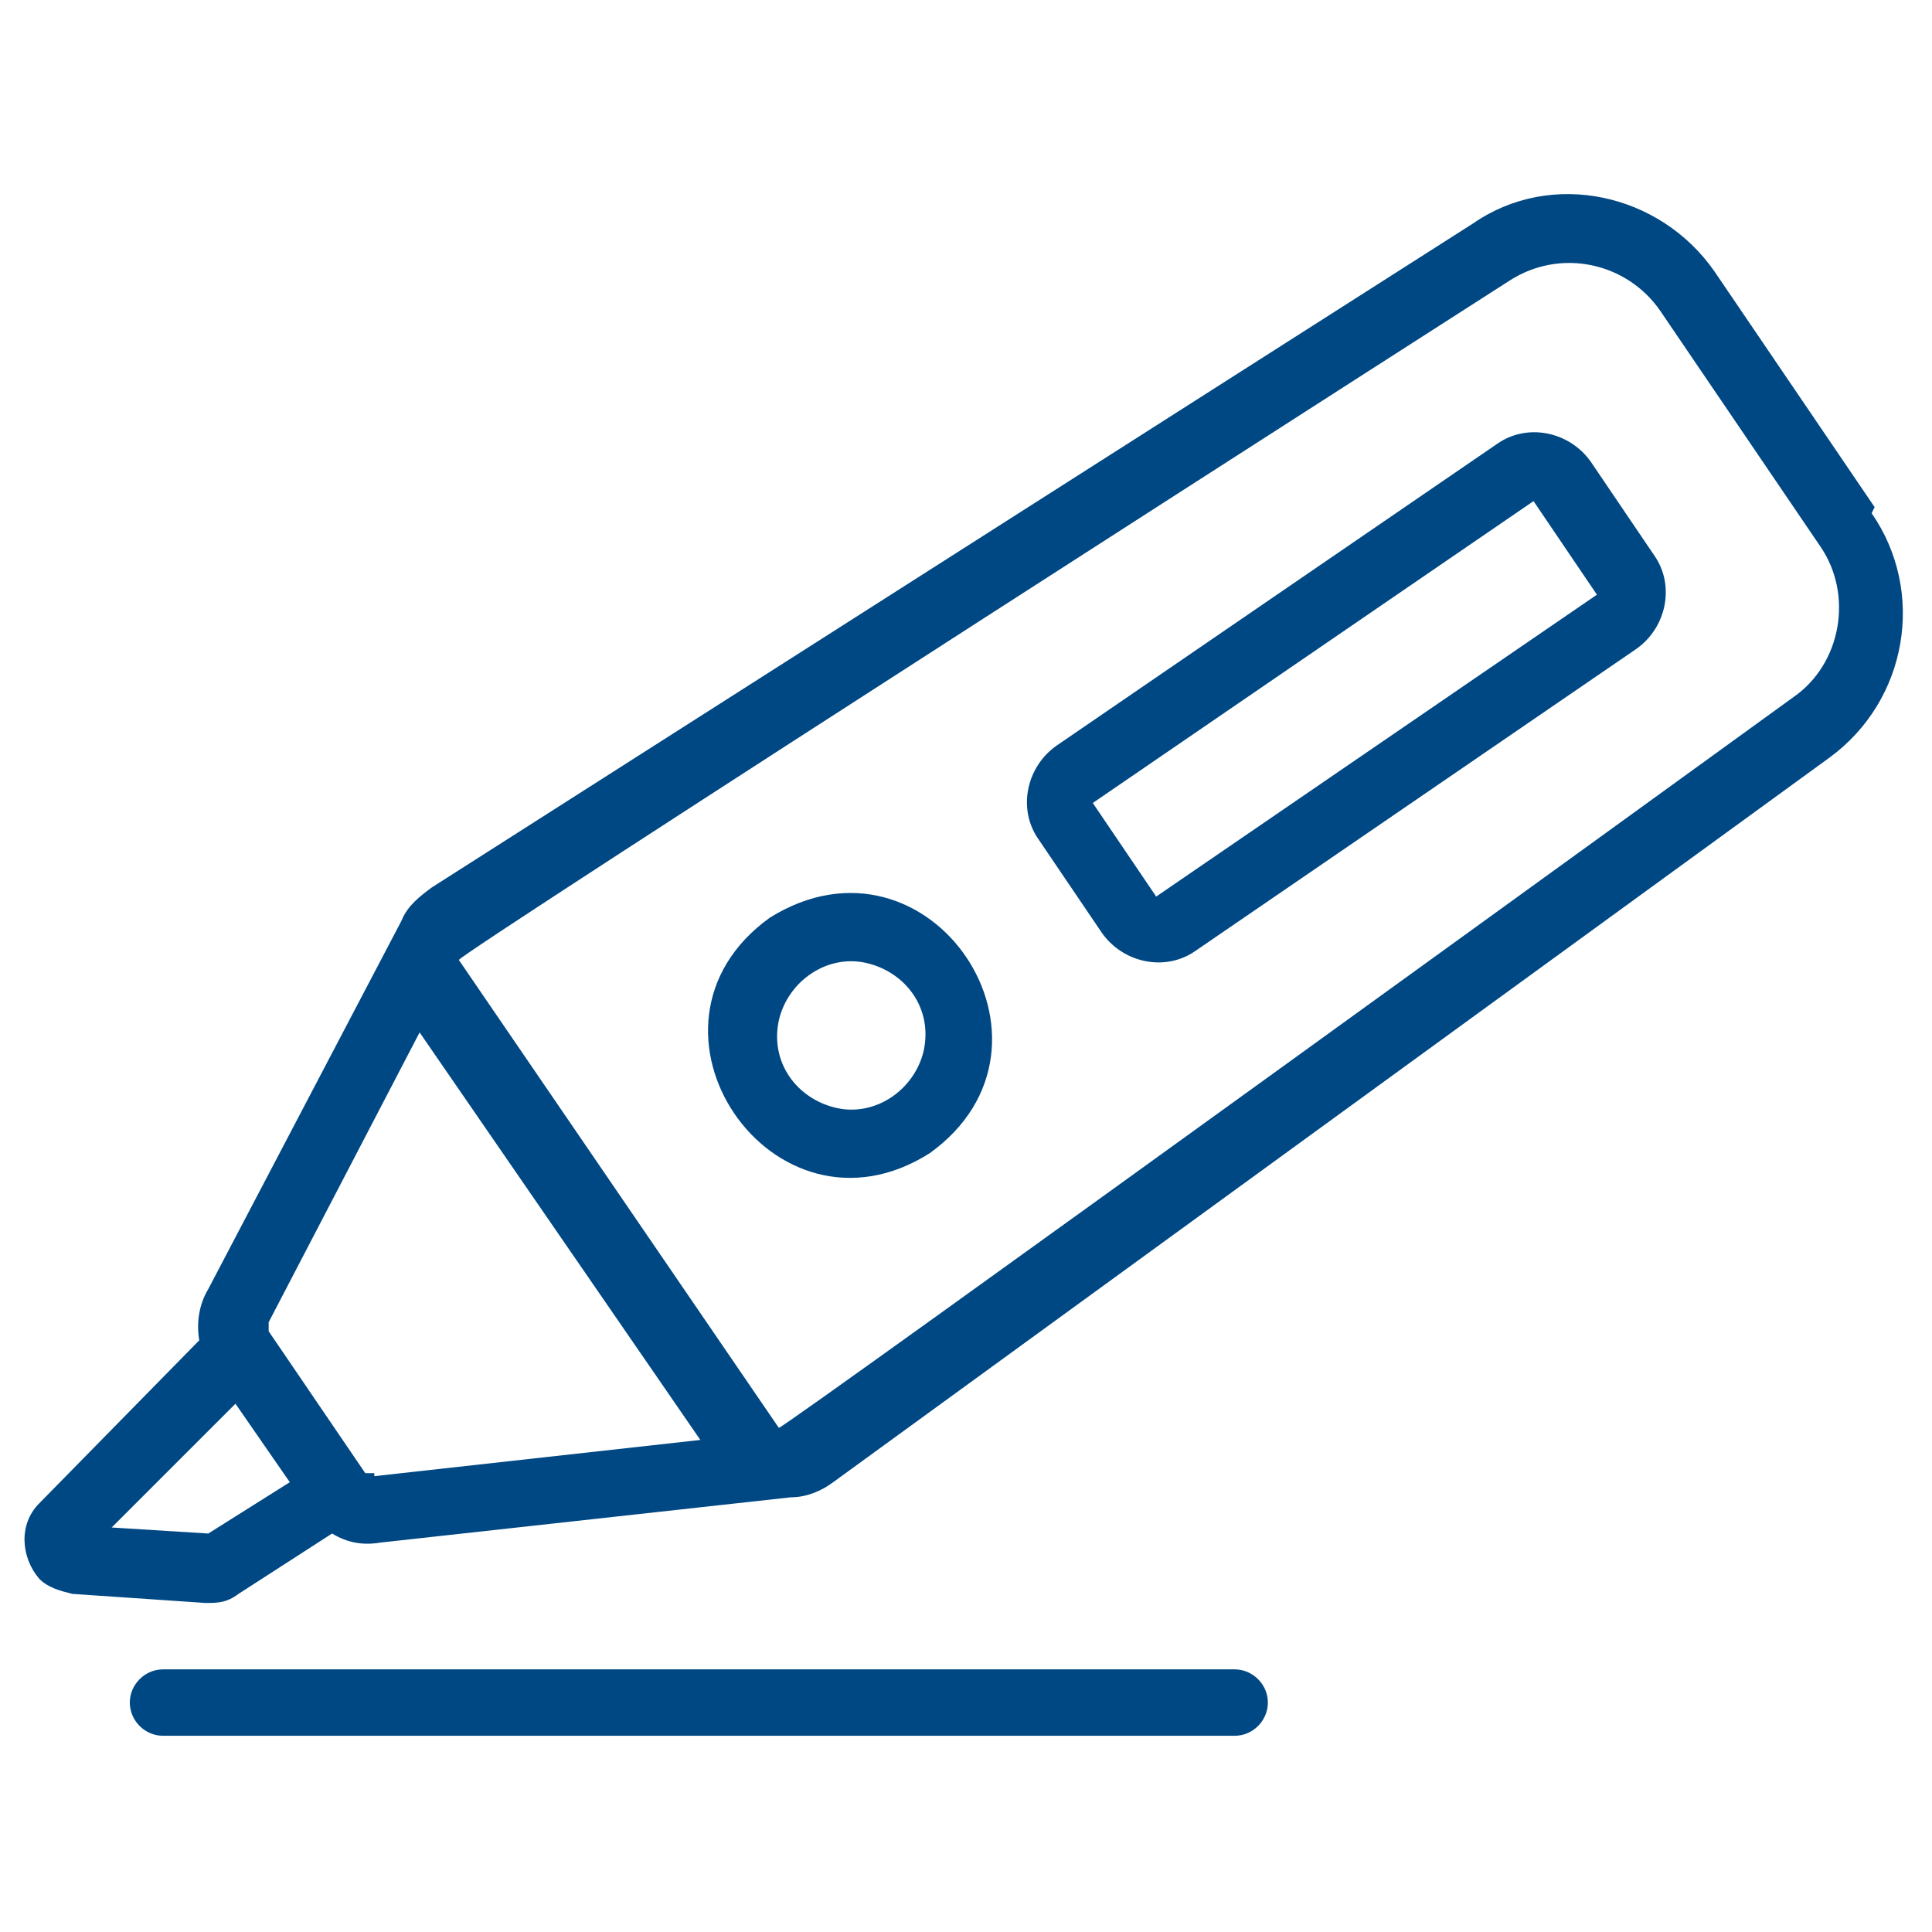
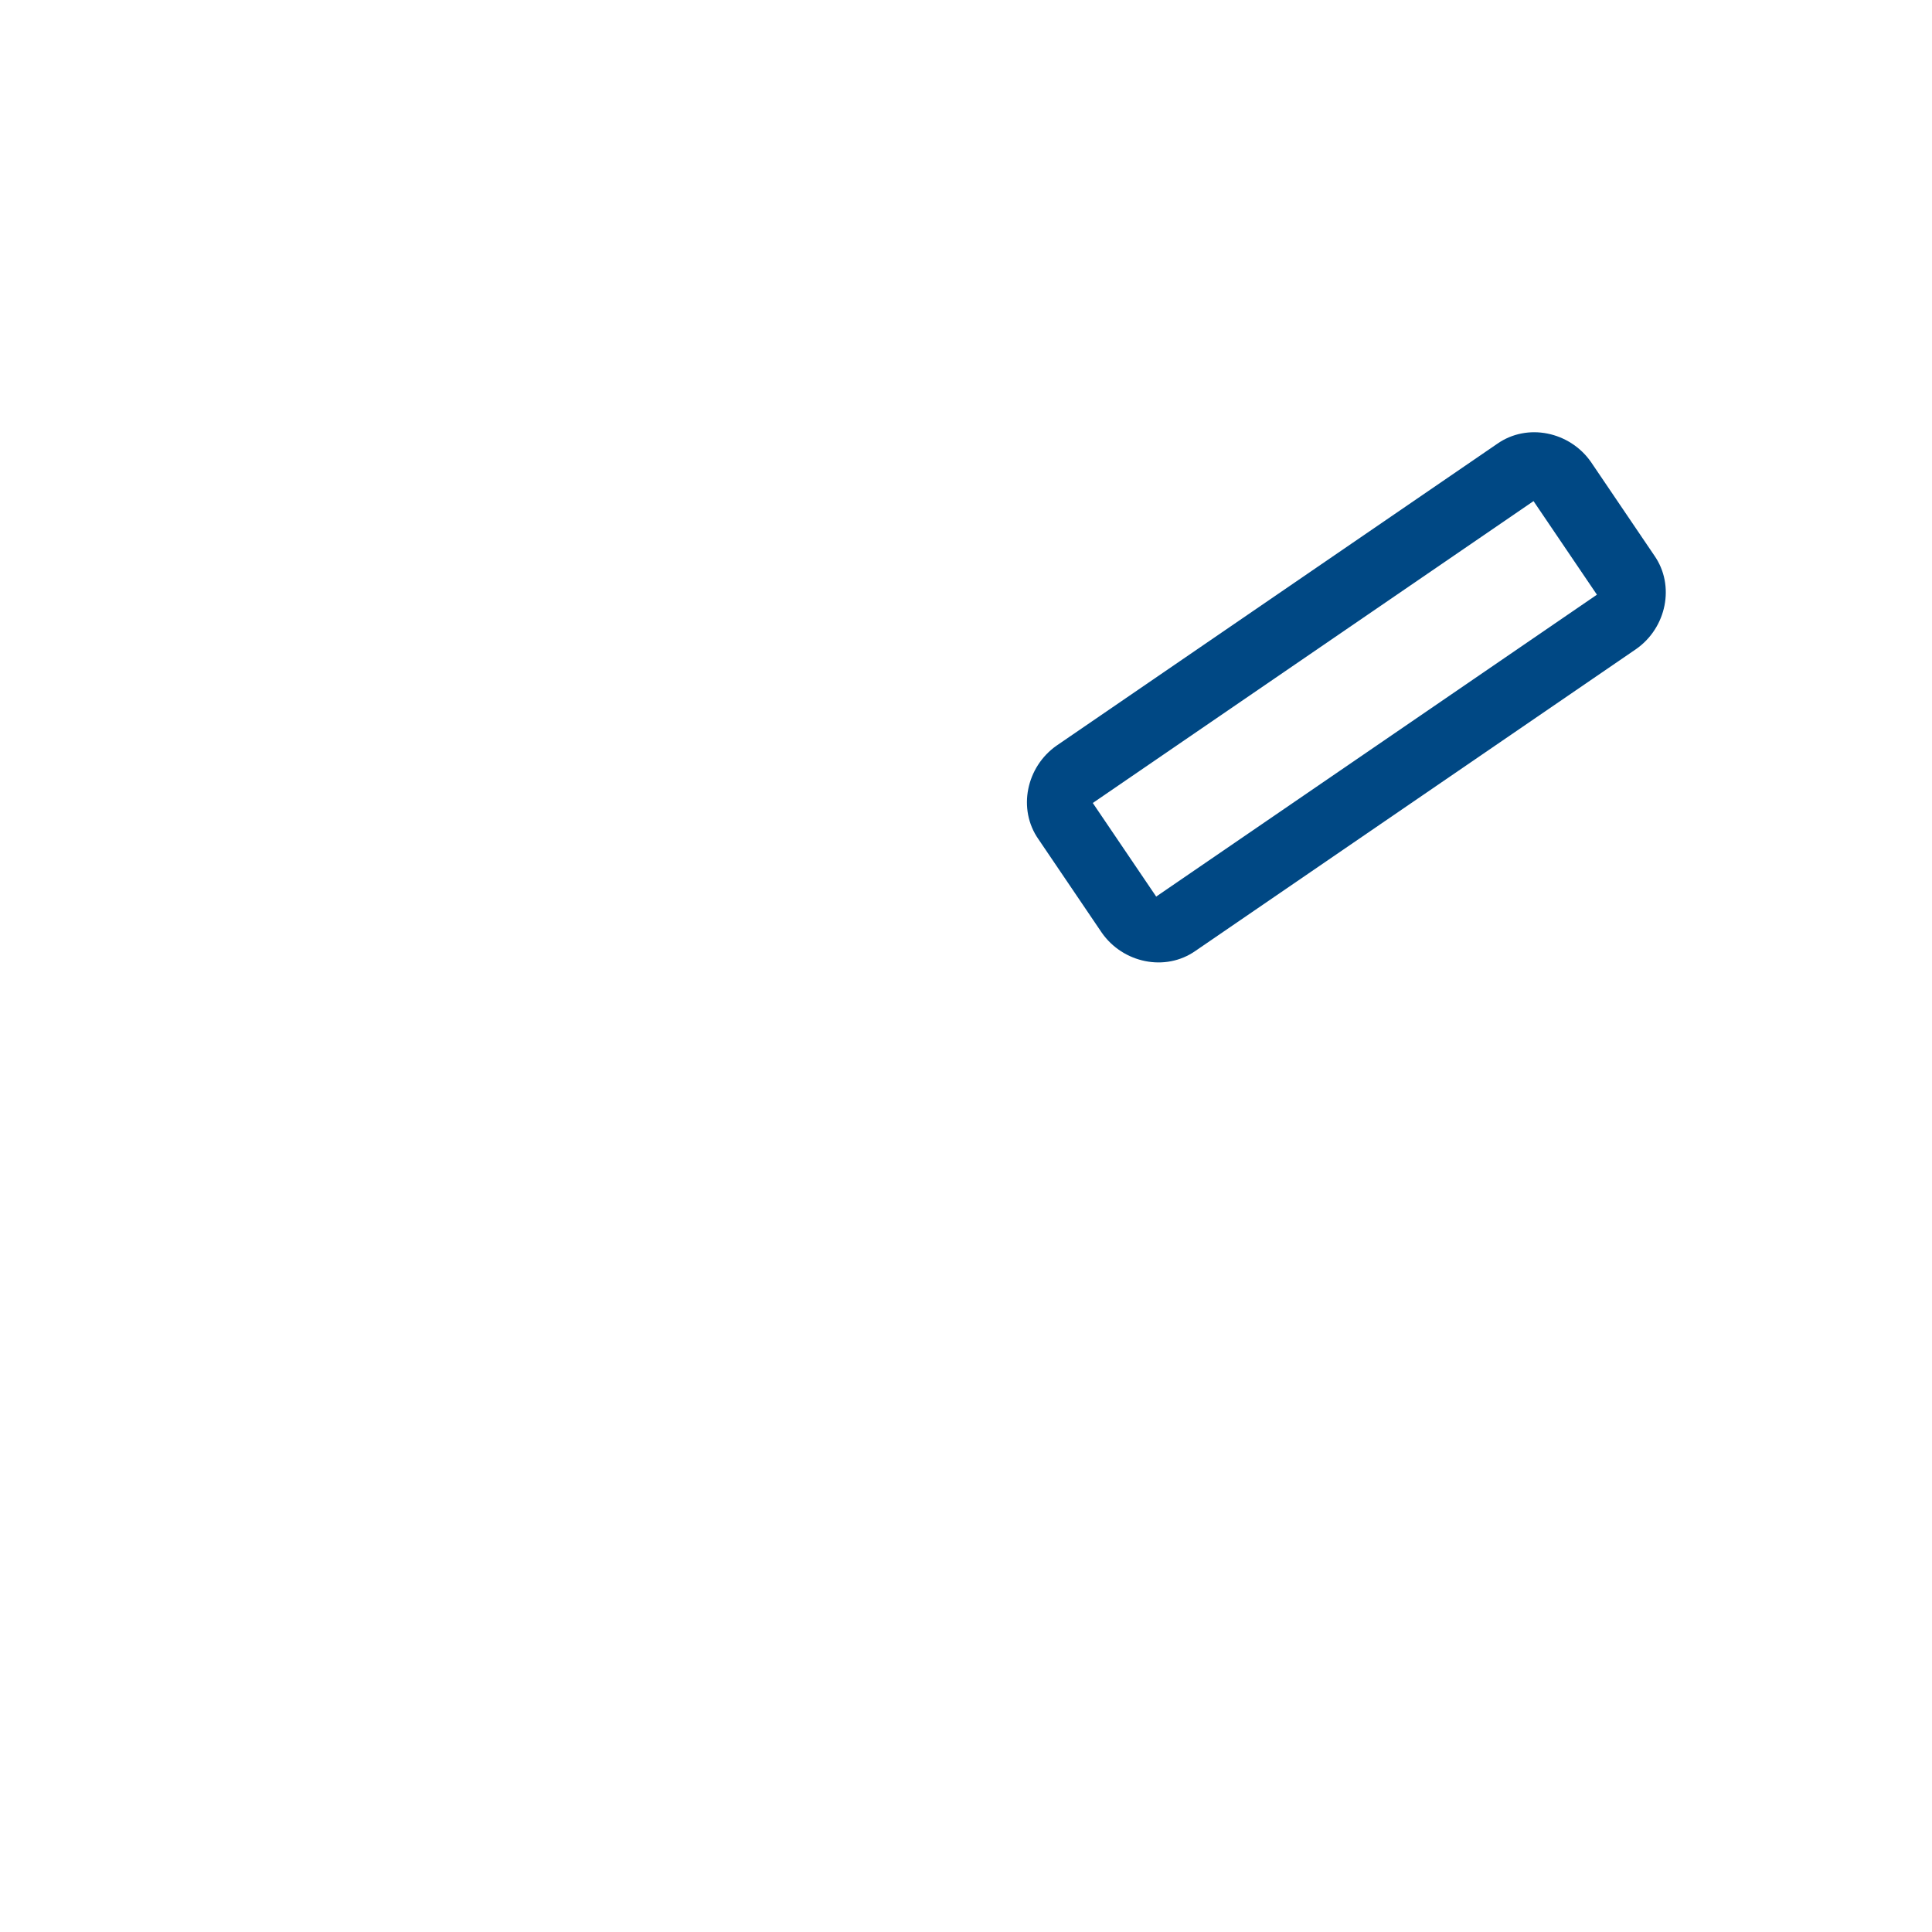
<svg xmlns="http://www.w3.org/2000/svg" id="Bahan_copy" version="1.1" viewBox="0 0 64 64">
  <defs>
    <style>
      .st0 {
        fill: #004884;
      }
    </style>
  </defs>
-   <path class="st0" d="M62.1,16.8l-5.3-7.8c-1.8-2.6-5.4-3.4-8-1.6L14.3,29.4c-.4.3-.8.6-1,1.1l-6.4,12.2c-.3.5-.4,1.1-.3,1.7l-5.3,5.4c-.7.7-.6,1.8,0,2.5.3.3.7.4,1.1.5l4.4.3c.4,0,.7,0,1.1-.3l3.1-2c.5.3,1,.4,1.6.3l13.6-1.5c.5,0,1-.2,1.4-.5l33-24c2.6-1.9,3.2-5.5,1.4-8.1ZM6.9,50.8l-3.2-.2,4.1-4.1,1.8,2.6-2.7,1.7ZM12.4,48.8c-.1,0-.2,0-.3,0l-3.2-4.7c0-.1,0-.2,0-.3l5-9.6,9.3,13.5-10.8,1.2ZM59.4,23.1s-33.4,24.2-33.6,24.2l-10.6-15.5c0-.2,34.8-22.5,34.8-22.5,1.7-1.1,3.9-.6,5,1l5.3,7.8c1.1,1.6.7,3.9-.9,5h0Z" />
-   <path class="st0" d="M25.5,30.4c-5,3.6.1,11.1,5.3,7.8,5-3.6,0-11.1-5.3-7.8ZM30.6,34.8c-.3,1.3-1.6,2.2-2.9,1.9-1.3-.3-2.2-1.5-1.9-2.9.3-1.3,1.6-2.2,2.9-1.9,1.3.3,2.2,1.5,1.9,2.9Z" />
  <path class="st0" d="M52.7,15.3c-.7-1-2.1-1.3-3.1-.6l-14.6,10c-1,.7-1.3,2.1-.6,3.1l2.1,3.1c.7,1,2.1,1.3,3.1.6l14.6-10c1-.7,1.3-2.1.6-3.1l-2.1-3.1ZM52.9,19.7l-14.6,10-2.1-3.1,14.6-10s2.1,3.1,2.1,3.1Z" />
-   <path class="st0" d="M40.9,55.3H5.4c-.6,0-1.1.5-1.1,1.1,0,.6.5,1.1,1.1,1.1h35.5c.6,0,1.1-.5,1.1-1.1,0-.6-.5-1.1-1.1-1.1Z" />
</svg>